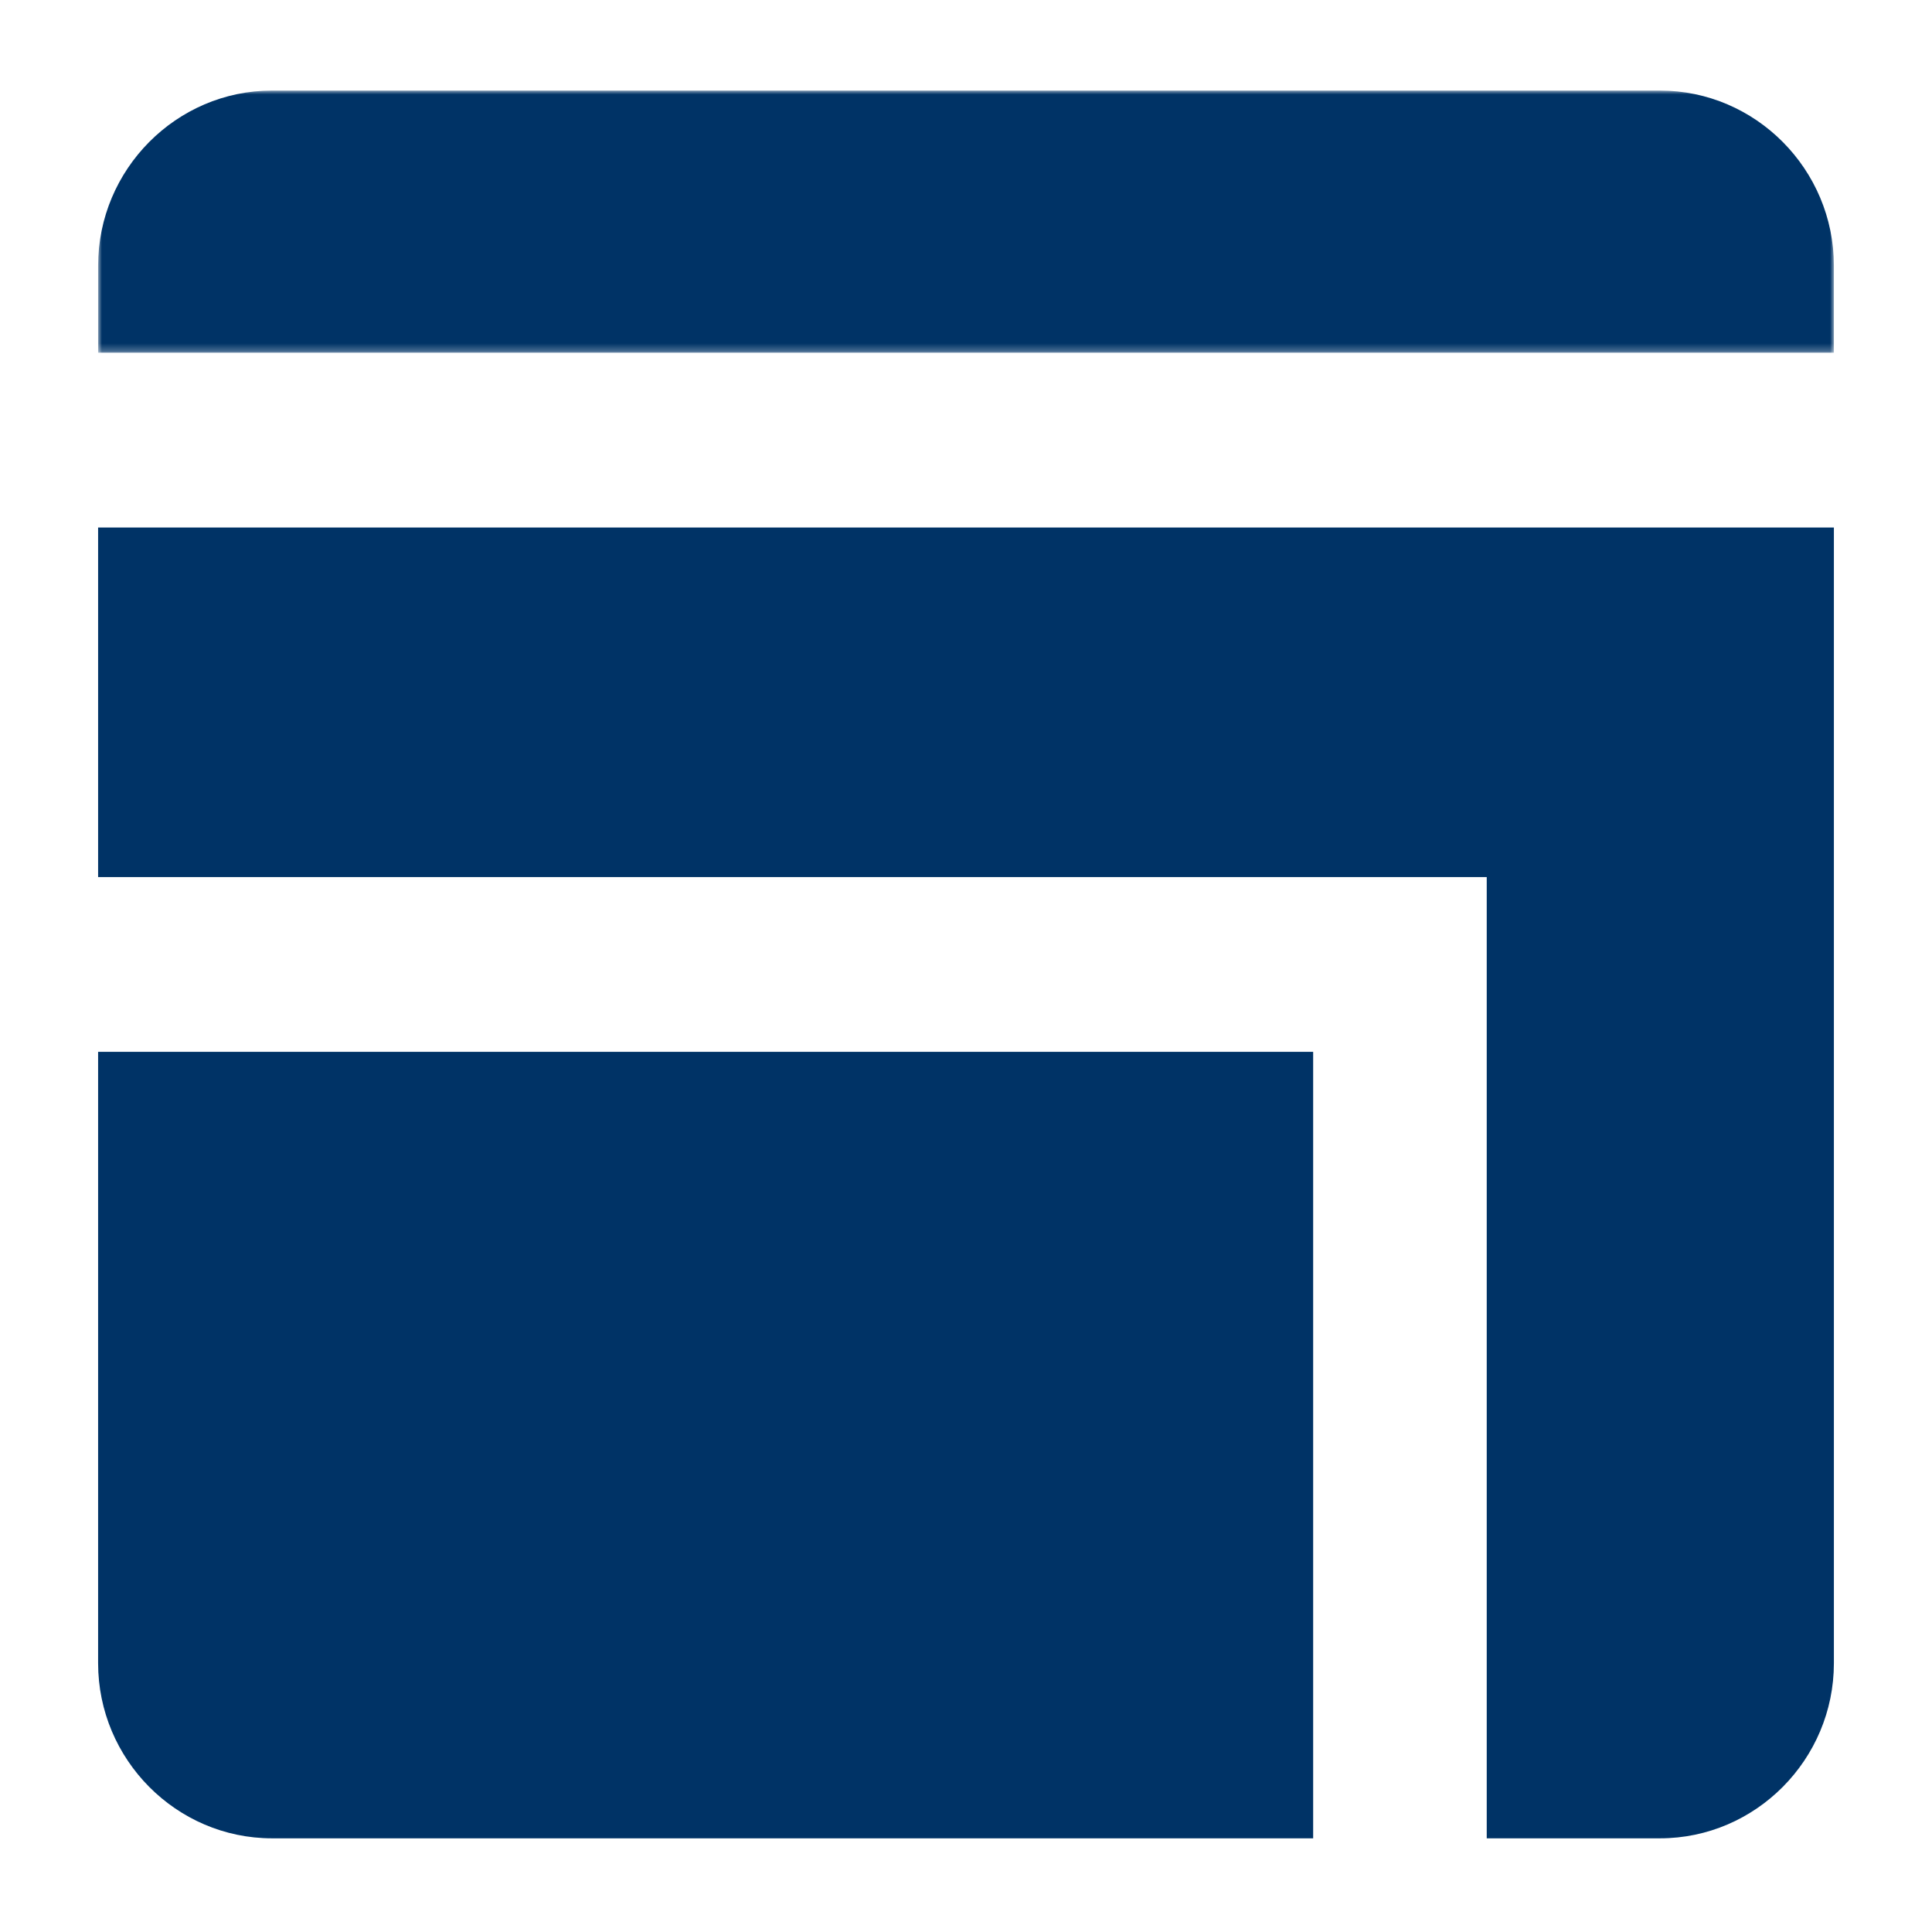
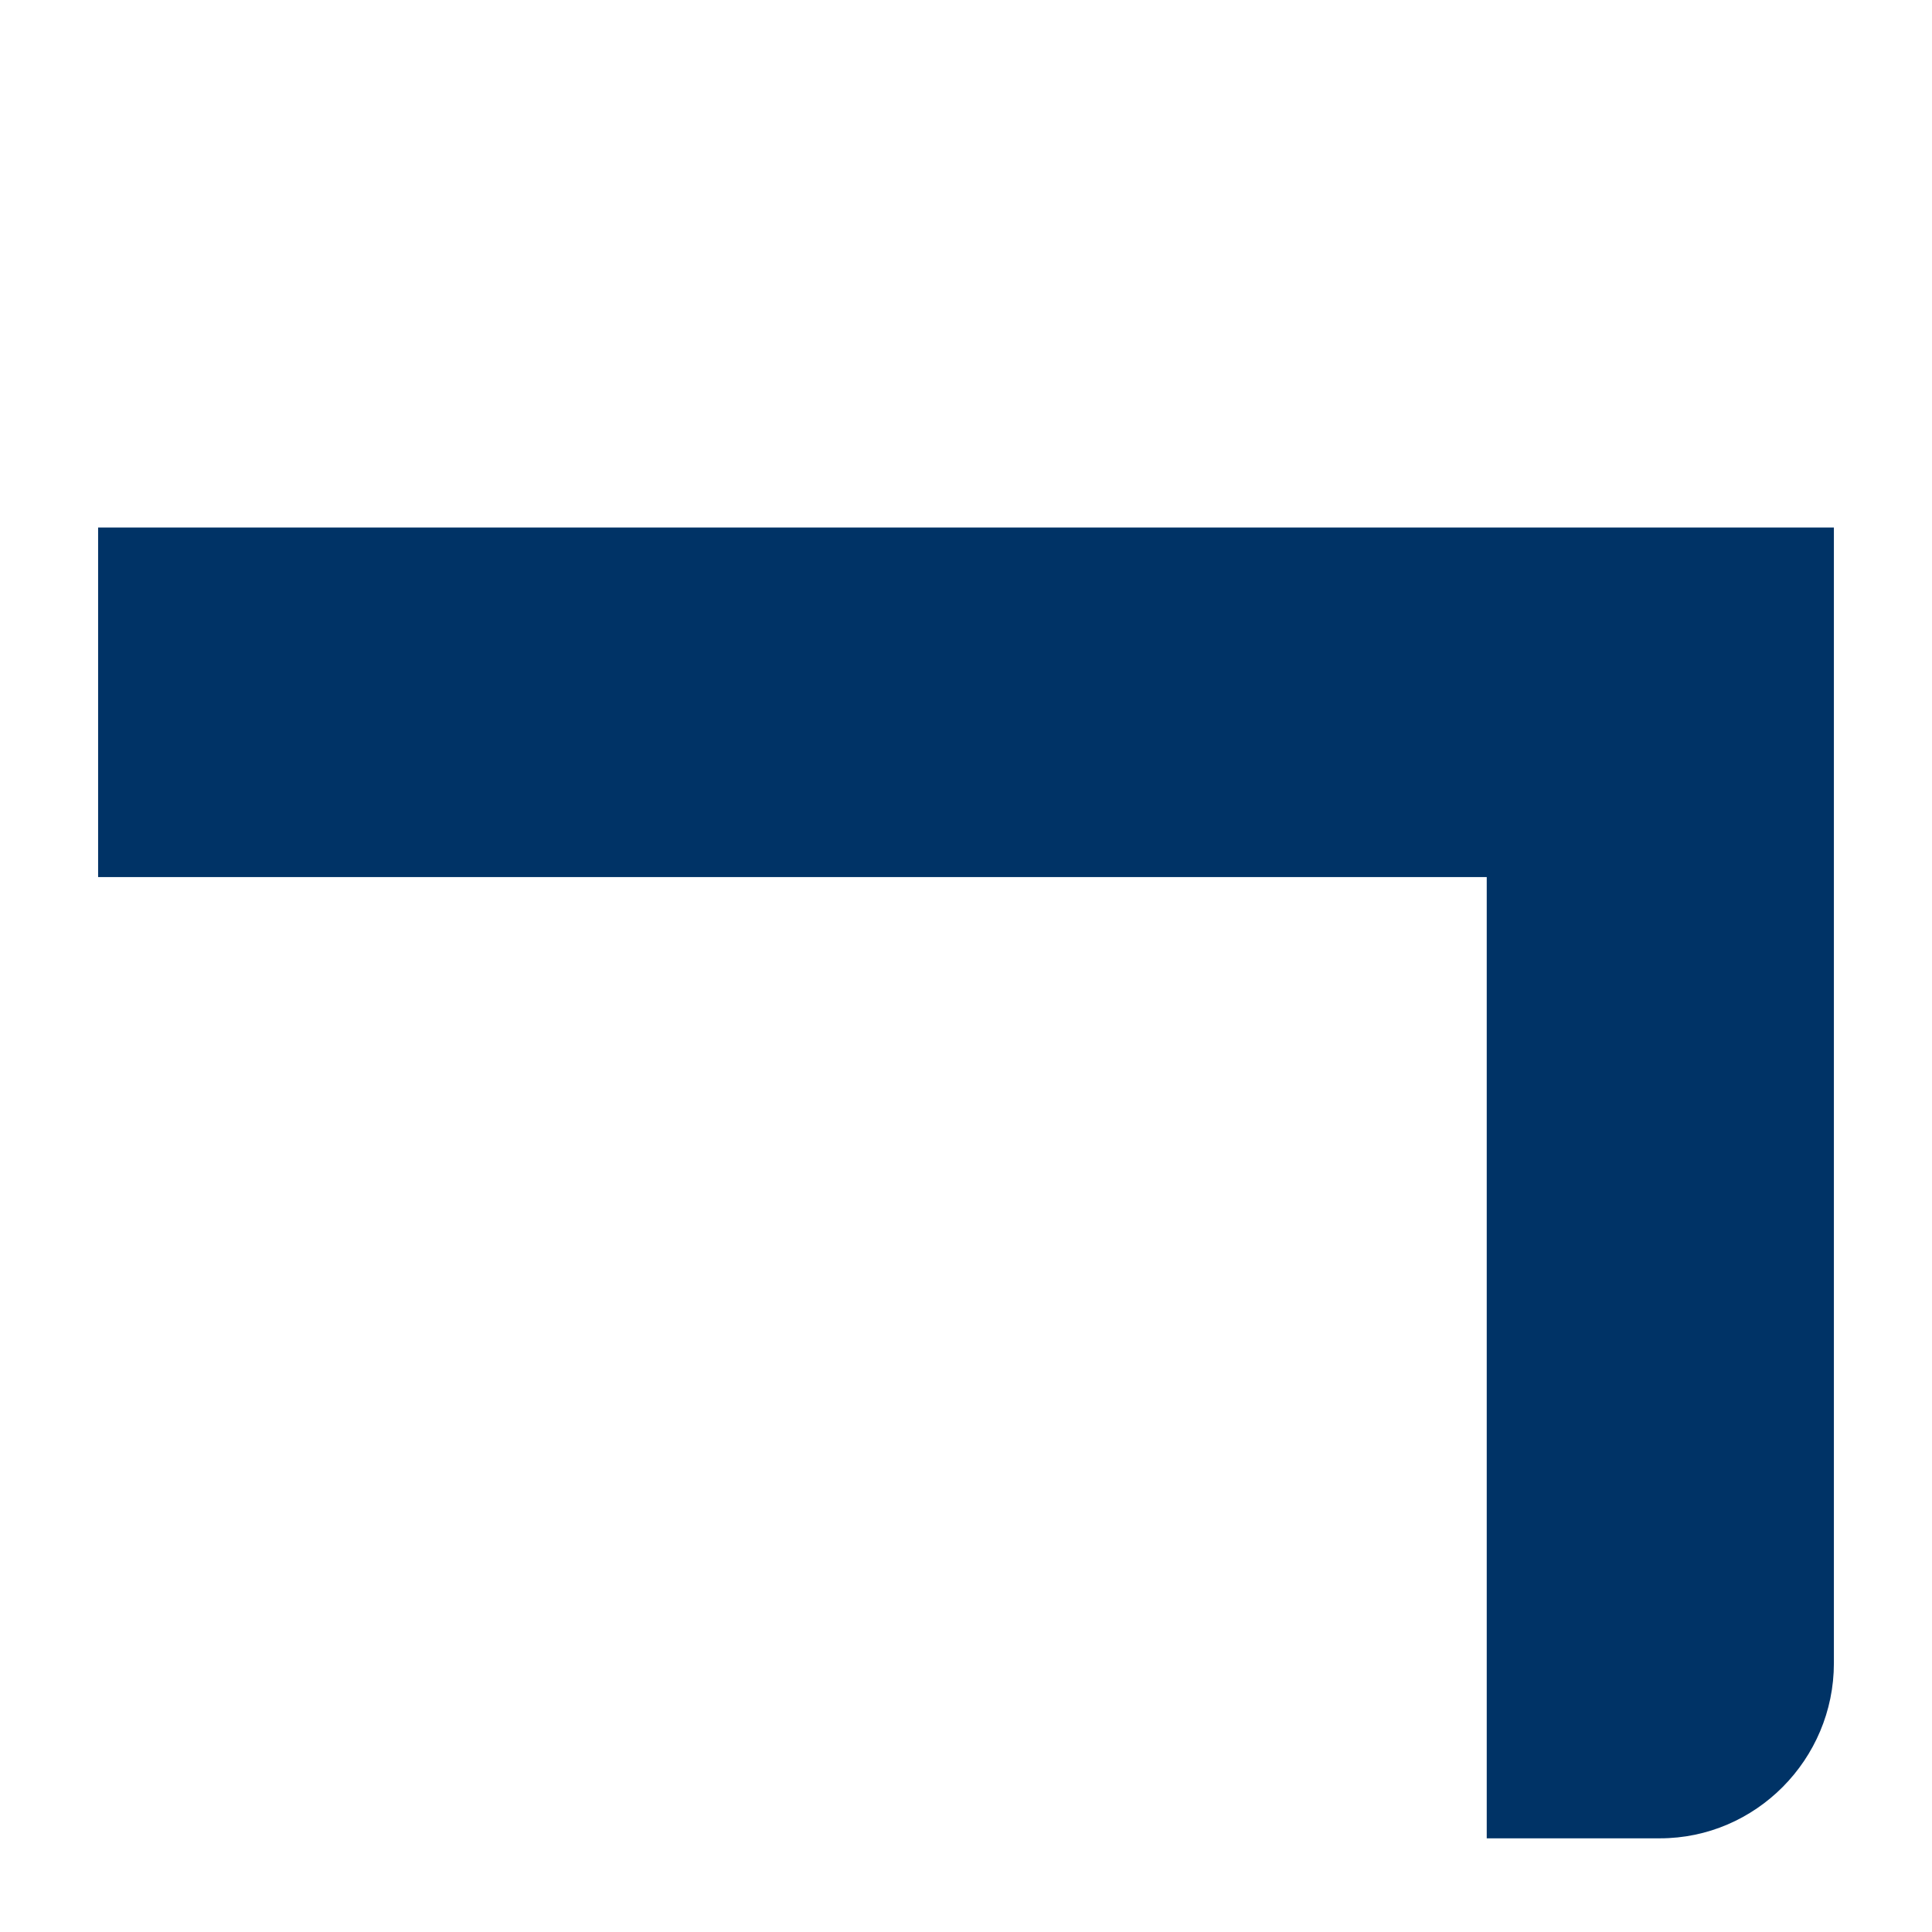
<svg xmlns="http://www.w3.org/2000/svg" width="256" height="256" viewBox="0 0 256 256" fill="none">
-   <path fill-rule="evenodd" clip-rule="evenodd" d="M174 243.587H36.045C23.37 243.587 13 233.145 13 220.382V139.373H174V243.587Z" fill="#003366" />
  <path fill-rule="evenodd" clip-rule="evenodd" d="M197 243.587H219.955C232.63 243.587 243 233.145 243 220.382V127.794V69.897H13V116.215H197V243.587Z" fill="#003366" />
  <mask id="mask0_2064_1214" style="mask-type:luminance" maskUnits="userSpaceOnUse" x="13" y="12" width="230" height="35">
-     <path d="M13 12H243V46.738H13V12Z" fill="white" />
-   </mask>
+     </mask>
  <g mask="url(#mask0_2064_1214)">
-     <path fill-rule="evenodd" clip-rule="evenodd" d="M243 35.205C243 22.442 232.629 12 219.954 12H36.045C23.37 12 13 22.442 13 35.205V46.738H243V35.205Z" fill="#003366" />
-   </g>
+     </g>
</svg>